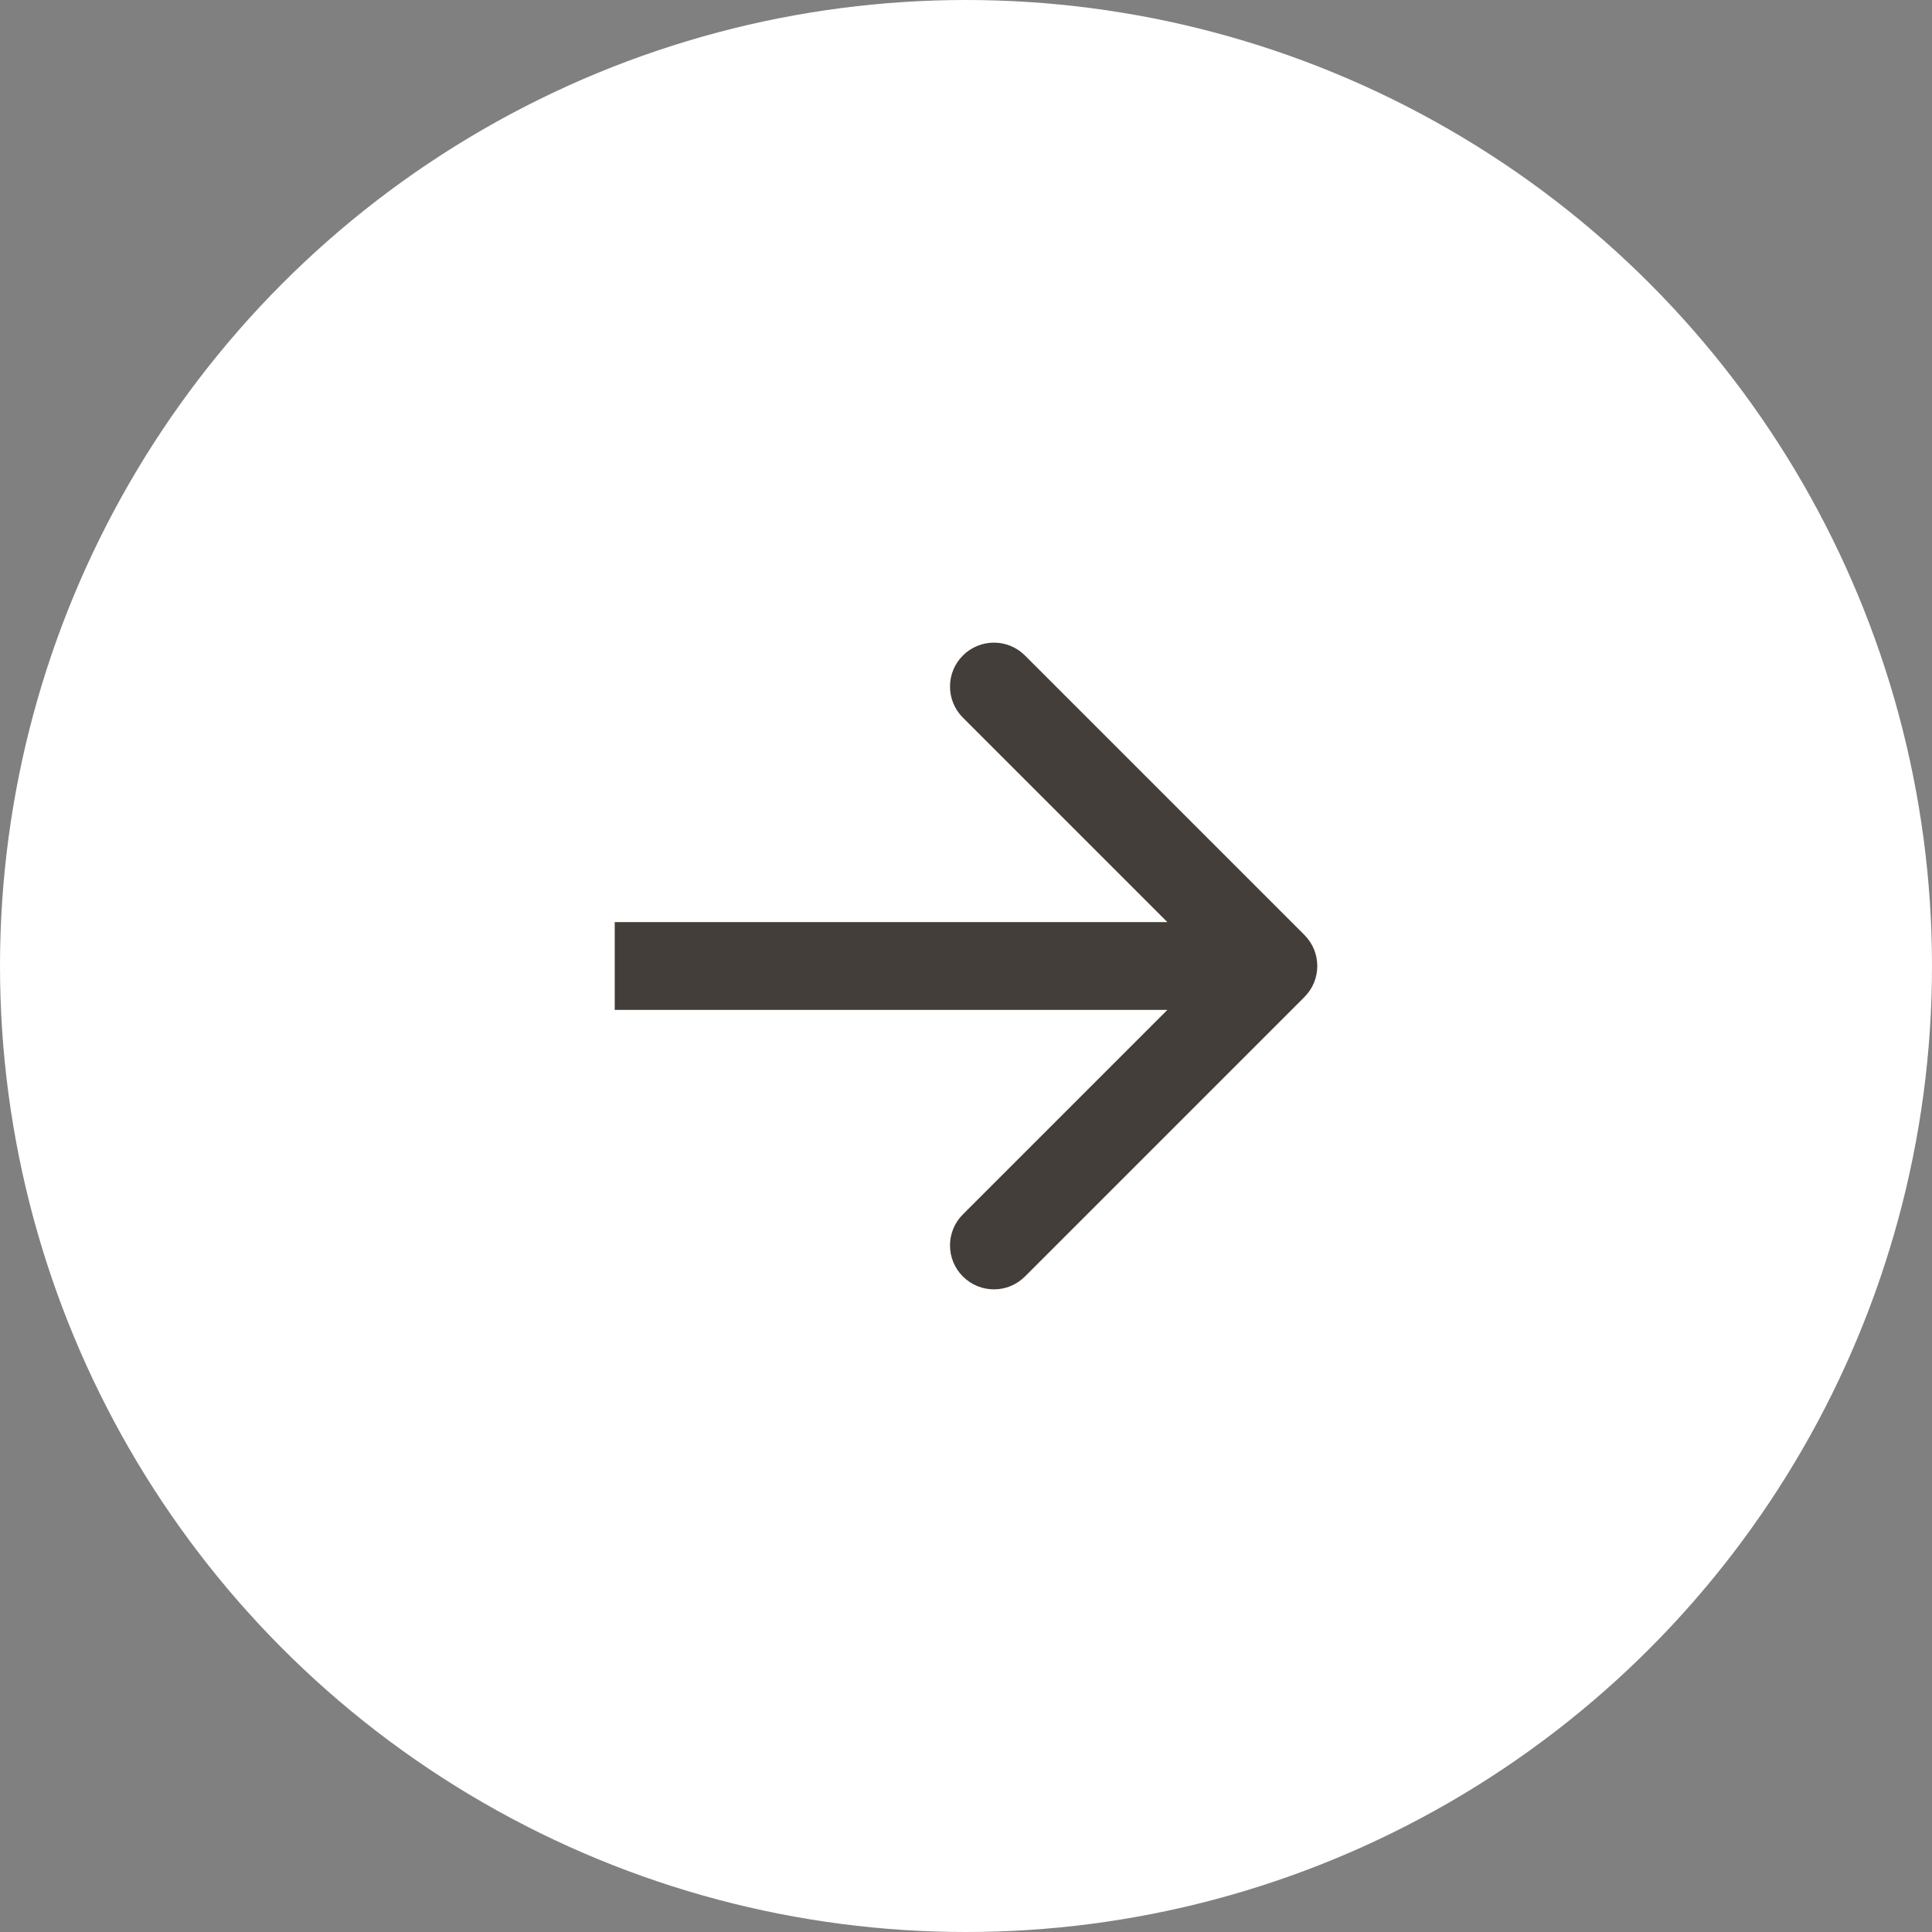
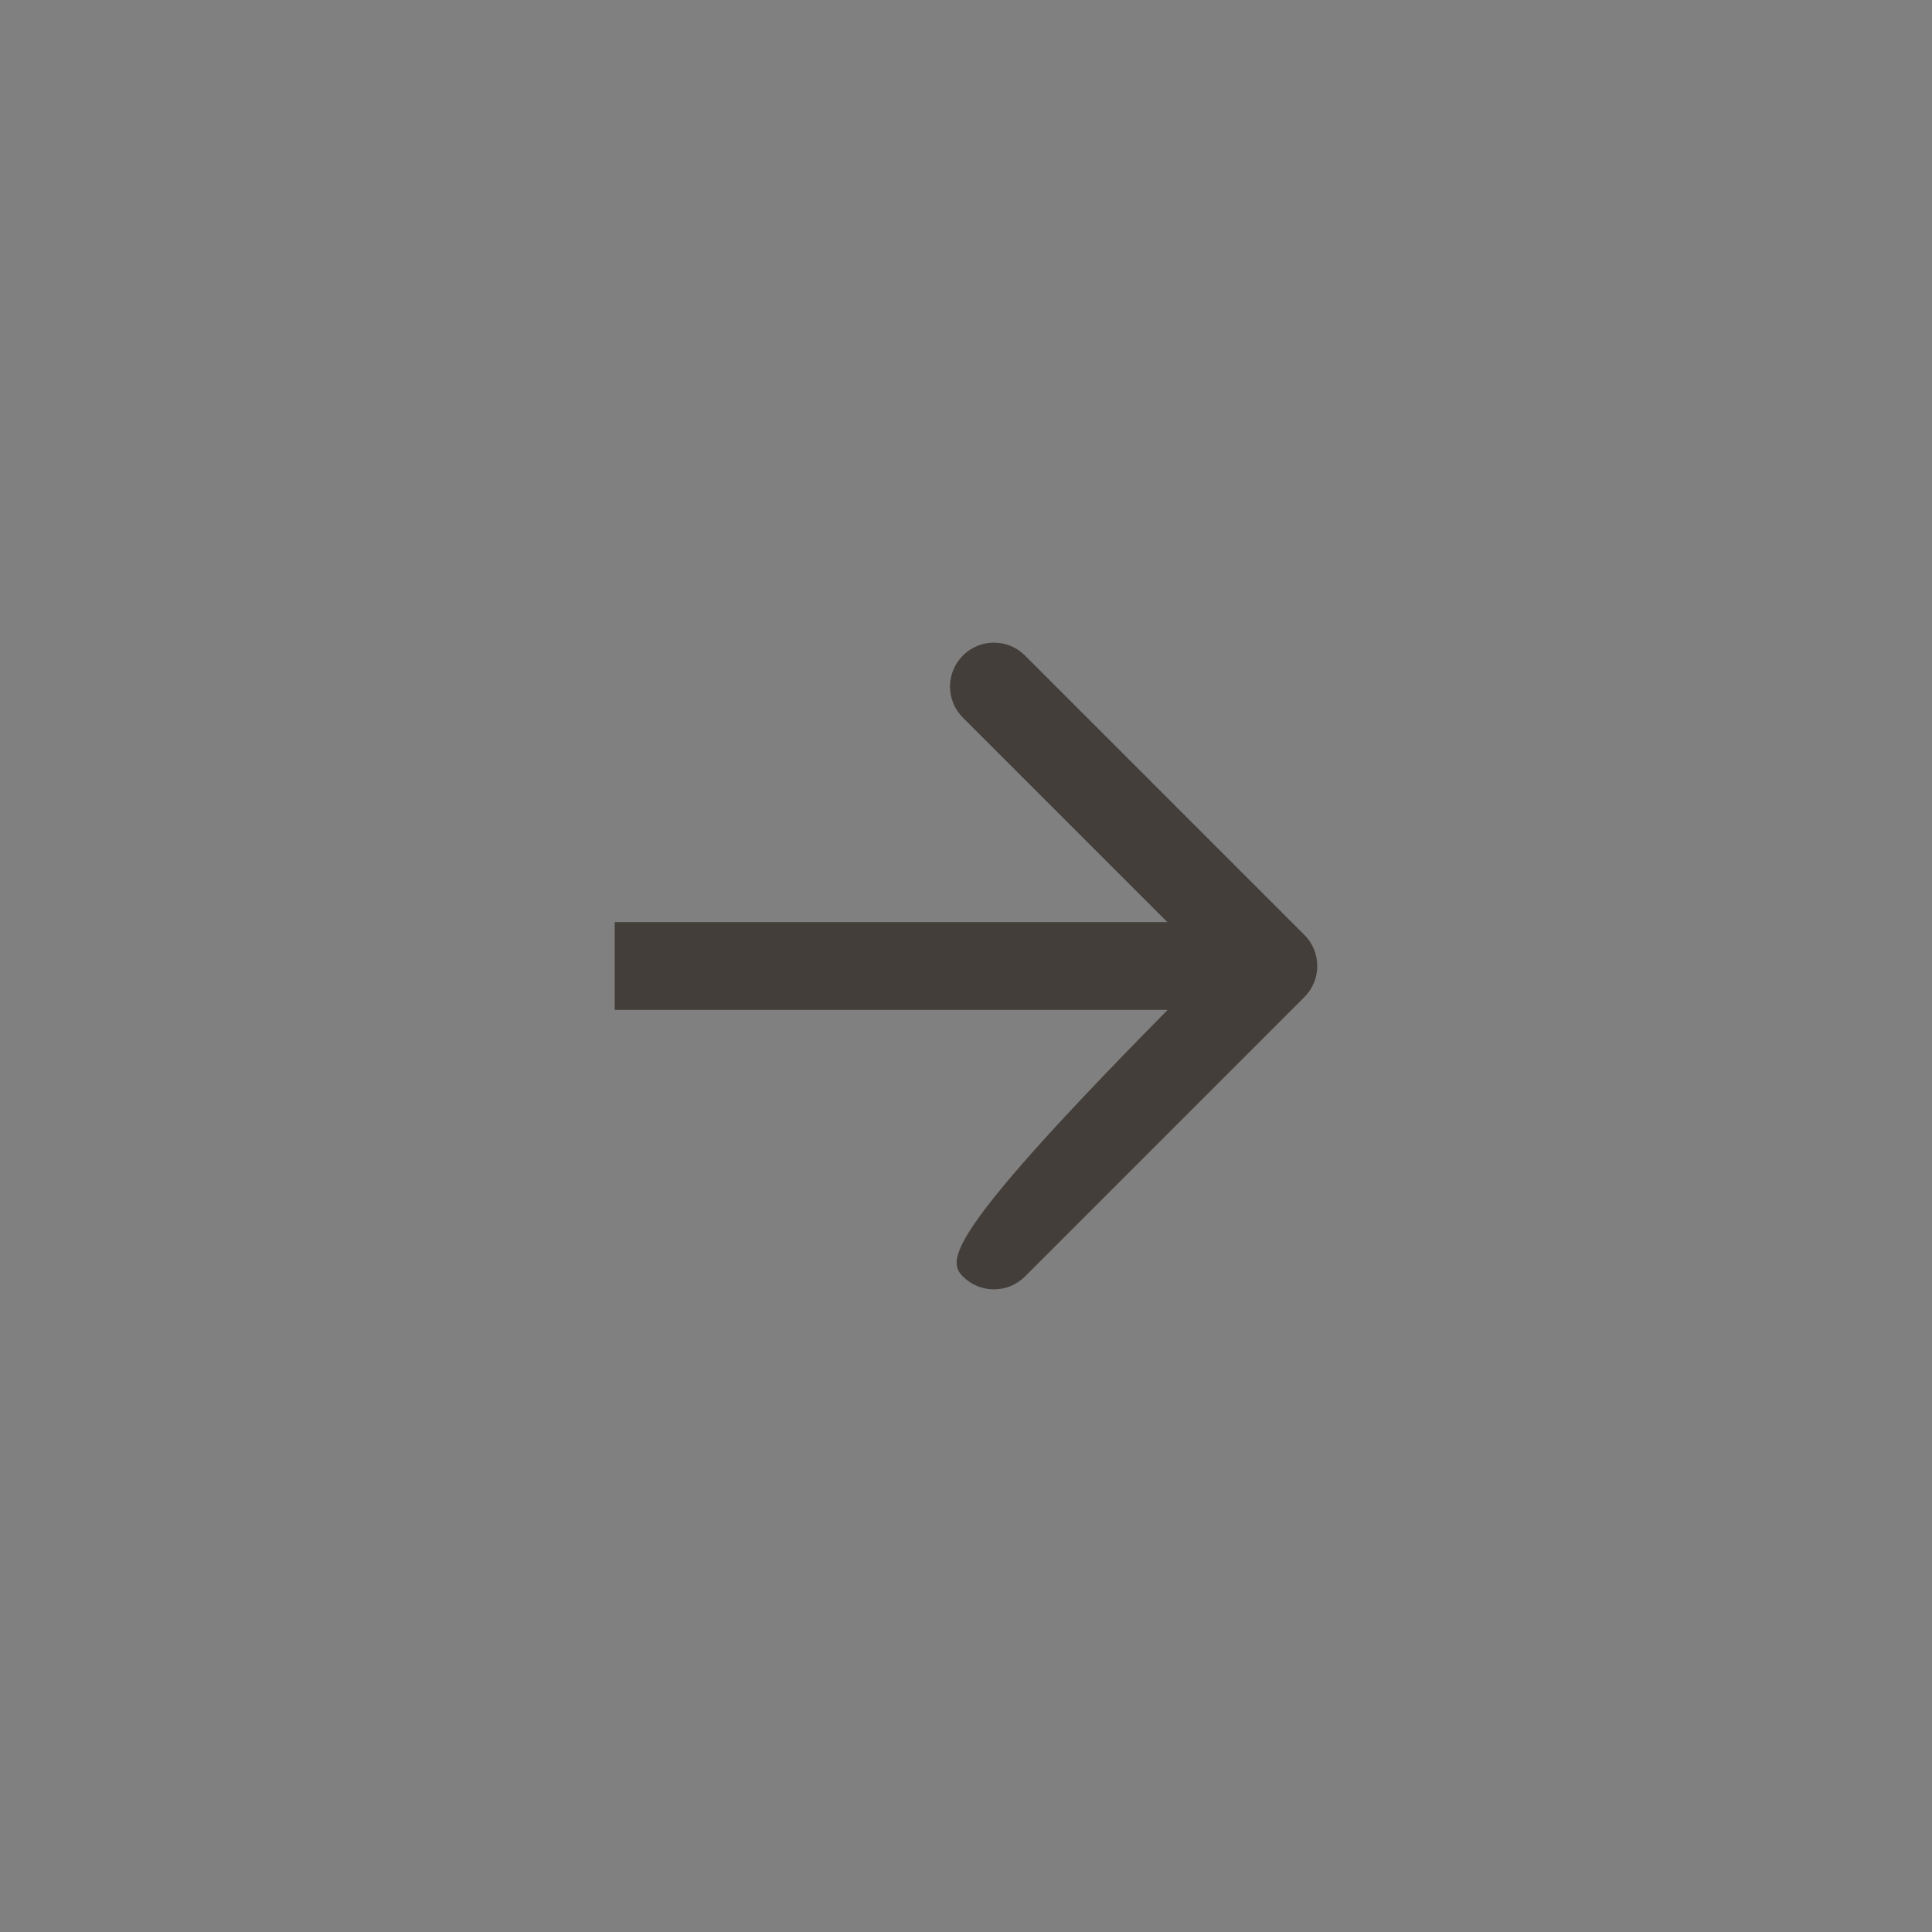
<svg xmlns="http://www.w3.org/2000/svg" width="44" height="44" viewBox="0 0 44 44" fill="none">
  <rect x="0" y="0" width="44" height="44" fill="#808080" stroke="none" />
-   <circle cx="22" cy="22" r="22" fill="white" />
-   <path d="M29.707 22.707C30.098 22.317 30.098 21.683 29.707 21.293L23.343 14.929C22.953 14.538 22.32 14.538 21.929 14.929C21.538 15.319 21.538 15.953 21.929 16.343L27.586 22L21.929 27.657C21.538 28.047 21.538 28.68 21.929 29.071C22.32 29.462 22.953 29.462 23.343 29.071L29.707 22.707ZM14 23H29V21H14V23Z" fill="#433E3A" />
+   <path d="M29.707 22.707C30.098 22.317 30.098 21.683 29.707 21.293L23.343 14.929C22.953 14.538 22.32 14.538 21.929 14.929C21.538 15.319 21.538 15.953 21.929 16.343L27.586 22C21.538 28.047 21.538 28.68 21.929 29.071C22.32 29.462 22.953 29.462 23.343 29.071L29.707 22.707ZM14 23H29V21H14V23Z" fill="#433E3A" />
</svg>